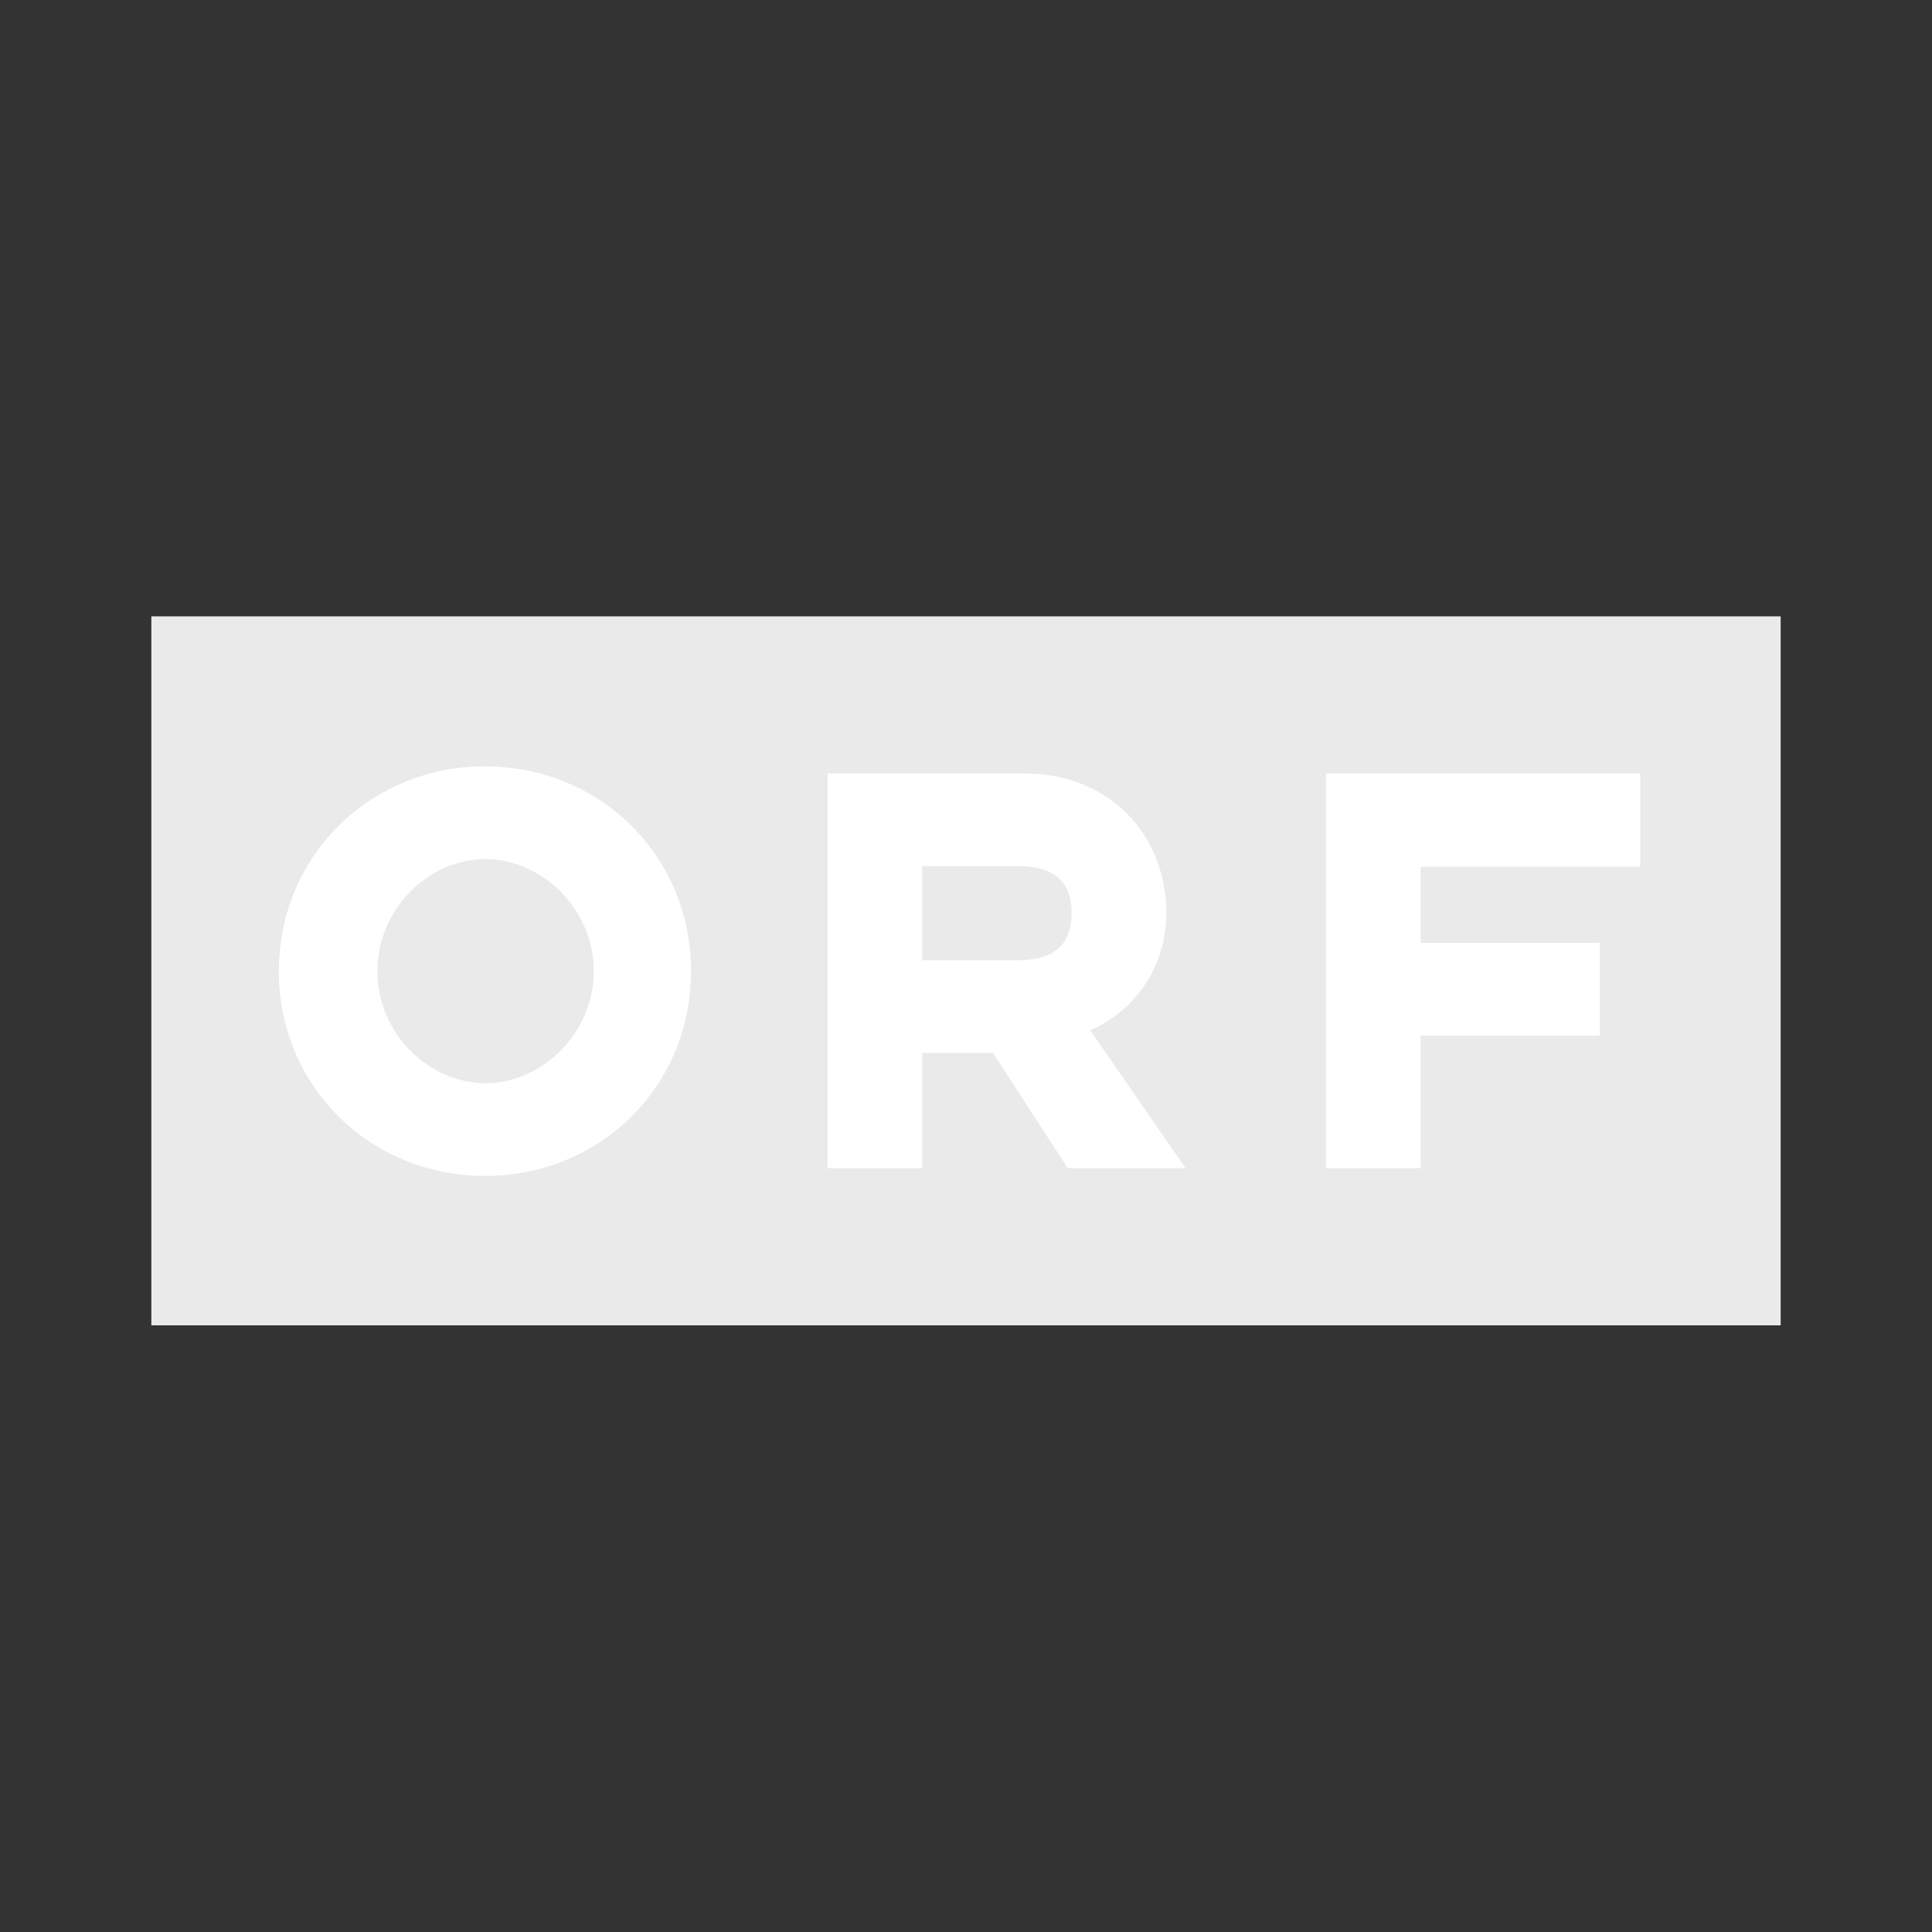
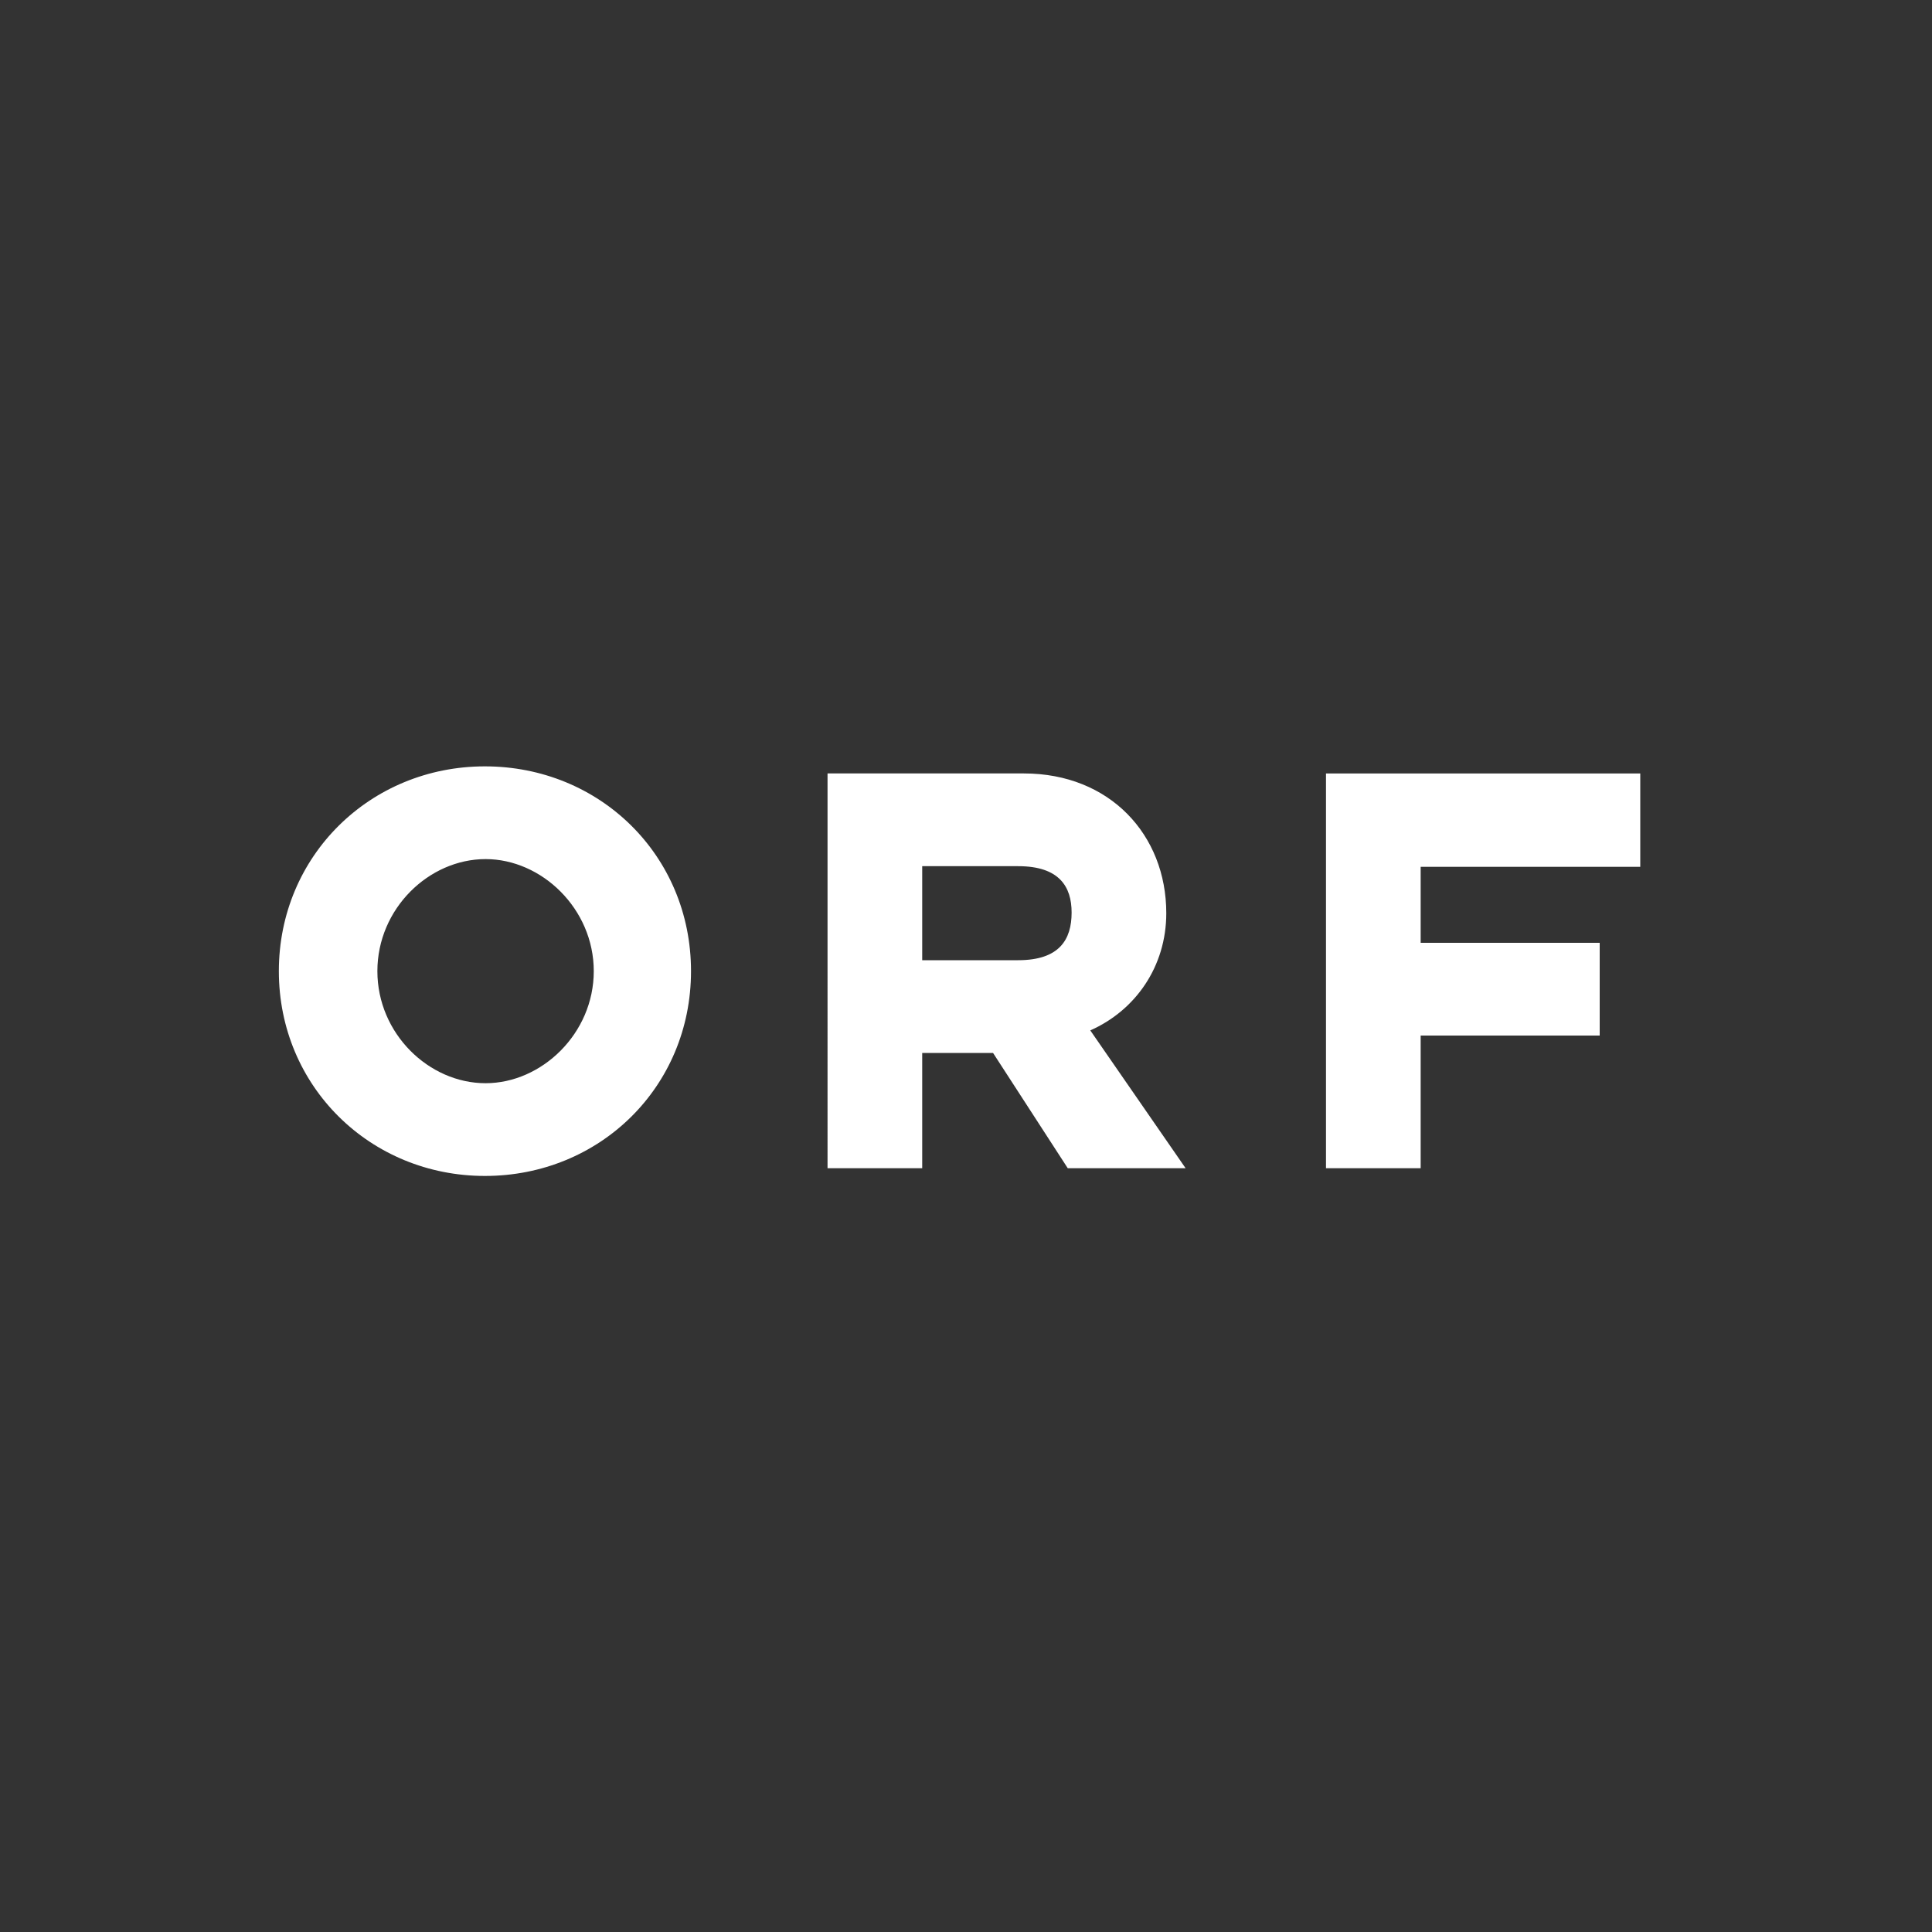
<svg xmlns="http://www.w3.org/2000/svg" version="1.1" id="Layer_1" x="0px" y="0px" viewBox="0 0 300 300" style="enable-background:new 0 0 300 300;" xml:space="preserve">
  <rect x="0" y="0" width="300" height="300" fill="#333333" stroke="none" />
  <style type="text/css">
	.st0{display:none;}
	.st1{display:inline;}
	.st2{fill:none;stroke:#C6C6C5;stroke-width:0.752;stroke-miterlimit:10;}
	.st3{fill:none;stroke:#E84E1B;stroke-width:0.752;stroke-miterlimit:10;}
	.st4{display:inline;fill:#3C3C3C;}
	.st5{display:inline;fill:none;stroke:#04FF6B;stroke-width:20;stroke-miterlimit:10;}
	.st6{fill:#EAEAEA;}
	.st7{fill:#FFFFFF;}
</style>
  <g id="grid" class="st0">
    <g class="st1">
      <rect x="-0.3" y="-0.3" class="st2" width="300.6" height="300.6" />
      <rect x="-0.3" y="-0.3" class="st2" width="30.1" height="30.1" />
      <rect x="29.7" y="-0.3" class="st2" width="30.1" height="30.1" />
      <rect x="59.8" y="-0.3" class="st2" width="30.1" height="30.1" />
      <rect x="89.9" y="-0.3" class="st2" width="30.1" height="30.1" />
      <rect x="119.9" y="-0.3" class="st2" width="30.1" height="30.1" />
      <rect x="150" y="-0.3" class="st2" width="30.1" height="30.1" />
      <rect x="180.1" y="-0.3" class="st2" width="30.1" height="30.1" />
      <rect x="210.1" y="-0.3" class="st2" width="30.1" height="30.1" />
-       <rect x="240.2" y="-0.3" class="st2" width="30.1" height="30.1" />
      <rect x="270.3" y="-0.3" class="st2" width="30.1" height="30.1" />
      <rect x="-0.3" y="29.7" class="st2" width="30.1" height="30.1" />
      <rect x="29.7" y="29.7" class="st2" width="30.1" height="30.1" />
      <rect x="59.8" y="29.7" class="st2" width="30.1" height="30.1" />
      <rect x="89.9" y="29.7" class="st2" width="30.1" height="30.1" />
      <rect x="119.9" y="29.7" class="st2" width="30.1" height="30.1" />
      <rect x="150" y="29.7" class="st2" width="30.1" height="30.1" />
      <rect x="180.1" y="29.7" class="st2" width="30.1" height="30.1" />
      <rect x="210.1" y="29.7" class="st2" width="30.1" height="30.1" />
      <rect x="240.2" y="29.7" class="st2" width="30.1" height="30.1" />
      <rect x="270.3" y="29.7" class="st2" width="30.1" height="30.1" />
      <rect x="-0.3" y="59.8" class="st2" width="30.1" height="30.1" />
      <rect x="29.7" y="59.8" class="st2" width="30.1" height="30.1" />
      <rect x="59.8" y="59.8" class="st2" width="30.1" height="30.1" />
      <rect x="89.9" y="59.8" class="st2" width="30.1" height="30.1" />
      <rect x="119.9" y="59.8" class="st2" width="30.1" height="30.1" />
      <rect x="150" y="59.8" class="st2" width="30.1" height="30.1" />
      <rect x="180.1" y="59.8" class="st2" width="30.1" height="30.1" />
      <rect x="210.1" y="59.8" class="st2" width="30.1" height="30.1" />
      <rect x="240.2" y="59.8" class="st2" width="30.1" height="30.1" />
      <rect x="270.3" y="59.8" class="st2" width="30.1" height="30.1" />
      <rect x="-0.3" y="89.9" class="st2" width="30.1" height="30.1" />
      <rect x="29.7" y="89.9" class="st2" width="30.1" height="30.1" />
      <rect x="59.8" y="89.9" class="st2" width="30.1" height="30.1" />
      <rect x="89.9" y="89.9" class="st2" width="30.1" height="30.1" />
      <rect x="119.9" y="89.9" class="st2" width="30.1" height="30.1" />
      <rect x="150" y="89.9" class="st2" width="30.1" height="30.1" />
      <rect x="180.1" y="89.9" class="st2" width="30.1" height="30.1" />
      <rect x="210.1" y="89.9" class="st2" width="30.1" height="30.1" />
      <rect x="240.2" y="89.9" class="st2" width="30.1" height="30.1" />
      <rect x="270.3" y="89.9" class="st2" width="30.1" height="30.1" />
      <rect x="-0.3" y="119.9" class="st2" width="30.1" height="30.1" />
      <rect x="29.7" y="119.9" class="st2" width="30.1" height="30.1" />
      <rect x="59.8" y="119.9" class="st2" width="30.1" height="30.1" />
      <rect x="89.9" y="119.9" class="st2" width="30.1" height="30.1" />
      <rect x="119.9" y="119.9" class="st2" width="30.1" height="30.1" />
      <rect x="150" y="119.9" class="st2" width="30.1" height="30.1" />
      <rect x="180.1" y="119.9" class="st2" width="30.1" height="30.1" />
      <rect x="210.1" y="119.9" class="st2" width="30.1" height="30.1" />
      <rect x="240.2" y="119.9" class="st2" width="30.1" height="30.1" />
      <rect x="270.3" y="119.9" class="st2" width="30.1" height="30.1" />
      <rect x="-0.3" y="150" class="st2" width="30.1" height="30.1" />
-       <rect x="29.7" y="150" class="st2" width="30.1" height="30.1" />
      <rect x="59.8" y="150" class="st2" width="30.1" height="30.1" />
      <rect x="89.9" y="150" class="st2" width="30.1" height="30.1" />
      <rect x="119.9" y="150" class="st2" width="30.1" height="30.1" />
      <rect x="150" y="150" class="st2" width="30.1" height="30.1" />
      <rect x="180.1" y="150" class="st2" width="30.1" height="30.1" />
      <rect x="210.1" y="150" class="st2" width="30.1" height="30.1" />
      <rect x="240.2" y="150" class="st2" width="30.1" height="30.1" />
      <rect x="270.3" y="150" class="st2" width="30.1" height="30.1" />
      <rect x="-0.3" y="180.1" class="st2" width="30.1" height="30.1" />
      <rect x="29.7" y="180.1" class="st2" width="30.1" height="30.1" />
      <rect x="59.8" y="180.1" class="st2" width="30.1" height="30.1" />
      <rect x="89.9" y="180.1" class="st2" width="30.1" height="30.1" />
      <rect x="119.9" y="180.1" class="st2" width="30.1" height="30.1" />
      <rect x="150" y="180.1" class="st2" width="30.1" height="30.1" />
      <rect x="180.1" y="180.1" class="st2" width="30.1" height="30.1" />
      <rect x="210.1" y="180.1" class="st2" width="30.1" height="30.1" />
      <rect x="240.2" y="180.1" class="st2" width="30.1" height="30.1" />
      <rect x="270.3" y="180.1" class="st2" width="30.1" height="30.1" />
      <rect x="-0.3" y="210.1" class="st2" width="30.1" height="30.1" />
      <rect x="29.7" y="210.1" class="st2" width="30.1" height="30.1" />
      <rect x="59.8" y="210.1" class="st2" width="30.1" height="30.1" />
      <rect x="89.9" y="210.1" class="st2" width="30.1" height="30.1" />
      <rect x="119.9" y="210.1" class="st2" width="30.1" height="30.1" />
      <rect x="150" y="210.1" class="st2" width="30.1" height="30.1" />
      <rect x="180.1" y="210.1" class="st2" width="30.1" height="30.1" />
      <rect x="210.1" y="210.1" class="st2" width="30.1" height="30.1" />
      <rect x="240.2" y="210.1" class="st2" width="30.1" height="30.1" />
-       <rect x="270.3" y="210.1" class="st2" width="30.1" height="30.1" />
      <rect x="-0.3" y="240.2" class="st2" width="30.1" height="30.1" />
      <rect x="29.7" y="240.2" class="st2" width="30.1" height="30.1" />
      <rect x="59.8" y="240.2" class="st2" width="30.1" height="30.1" />
      <rect x="89.9" y="240.2" class="st2" width="30.1" height="30.1" />
      <rect x="119.9" y="240.2" class="st2" width="30.1" height="30.1" />
      <rect x="150" y="240.2" class="st2" width="30.1" height="30.1" />
      <rect x="180.1" y="240.2" class="st2" width="30.1" height="30.1" />
      <rect x="210.1" y="240.2" class="st2" width="30.1" height="30.1" />
      <rect x="240.2" y="240.2" class="st2" width="30.1" height="30.1" />
      <rect x="270.3" y="240.2" class="st2" width="30.1" height="30.1" />
      <rect x="-0.3" y="270.3" class="st2" width="30.1" height="30.1" />
      <rect x="29.7" y="270.3" class="st2" width="30.1" height="30.1" />
      <rect x="59.8" y="270.3" class="st2" width="30.1" height="30.1" />
      <rect x="89.9" y="270.3" class="st2" width="30.1" height="30.1" />
      <rect x="119.9" y="270.3" class="st2" width="30.1" height="30.1" />
      <rect x="150" y="270.3" class="st2" width="30.1" height="30.1" />
-       <rect x="180.1" y="270.3" class="st2" width="30.1" height="30.1" />
      <rect x="210.1" y="270.3" class="st2" width="30.1" height="30.1" />
      <rect x="240.2" y="270.3" class="st2" width="30.1" height="30.1" />
      <rect x="270.3" y="270.3" class="st2" width="30.1" height="30.1" />
      <rect x="29.7" y="29.7" class="st3" width="240.5" height="240.5" />
    </g>
  </g>
  <g id="icons" class="st0">
    <path class="st4" d="M266.3,230.7H33.7c-5.2,0-9.5-4.3-9.5-9.5V78.8c0-5.2,4.3-9.5,9.5-9.5h232.5c5.2,0,9.5,4.3,9.5,9.5v142.3   C275.8,226.4,271.5,230.7,266.3,230.7z M35.2,219.7h229.5V80.3H35.2V219.7z M90.2,179.9c-3.9,0-7.3-0.7-10.3-2   c-3-1.3-5.5-3.1-7.5-5.4c-2-2.3-3.6-5-4.6-8.1c-1.1-3.1-1.6-6.4-1.6-9.9v-30.2c0-1.2,0.4-2.2,1.1-3c0.8-0.8,2.1-1.2,4-1.2   c1,0,1.9,0,2.8,0.1s1.6,0.2,2.1,0.3v34.3c0,4.9,1.2,8.8,3.7,11.7c2.4,2.9,5.9,4.4,10.4,4.4c4.3,0,7.8-1.4,10.3-4.4   c2.6-2.9,3.8-6.8,3.8-11.7v-30.5c0-1.2,0.4-2.2,1.1-3c0.8-0.8,2.1-1.2,4-1.2c1,0,1.9,0,2.8,0.1s1.6,0.2,2.1,0.3v34   c0,3.5-0.5,6.8-1.6,9.9s-2.6,5.8-4.7,8.1c-2,2.3-4.6,4.1-7.6,5.4C97.5,179.3,94,179.9,90.2,179.9z M130.5,179.3c-1,0-1.9,0-2.8-0.1   c-0.9-0.1-1.6-0.2-2.1-0.3v-54.5c0-1.2,0.4-2.2,1.1-3c0.8-0.8,2.1-1.2,4-1.2c1,0,1.9,0,2.8,0.1c0.9,0.1,1.6,0.2,2.1,0.3v24.6H163   v-20.8c0-1.2,0.4-2.2,1.1-3c0.8-0.8,2.1-1.2,4-1.2c1,0,1.9,0,2.9,0.1s1.7,0.2,2.2,0.3v54.5c0,1.2-0.4,2.2-1.1,3   c-0.8,0.8-2.1,1.2-4,1.2c-1,0-1.9,0-2.9-0.1c-1-0.1-1.7-0.2-2.2-0.3v-25h-27.4v21.2c0,1.2-0.4,2.2-1.1,3   C133.8,178.9,132.4,179.3,130.5,179.3z M189.9,178.8c-2.2,0-3.6-0.4-4.3-1.3c-0.6-0.9-0.9-2-0.9-3.4v-49.1c0-1.4,0.3-2.5,0.9-3.4   c0.6-0.9,2.1-1.3,4.3-1.3h12.3c4.9,0,9.2,0.7,13.1,2c3.9,1.3,7.2,3.3,9.9,5.8c2.7,2.5,4.8,5.6,6.3,9.1s2.2,7.5,2.2,11.9   c0,4.1-0.7,8-2.2,11.6s-3.5,6.7-6.3,9.4c-2.8,2.7-6.1,4.8-10,6.3c-3.9,1.6-8.4,2.3-13.4,2.3L189.9,178.8L189.9,178.8z M194.8,169.6   h8c2.8,0,5.5-0.4,8-1.3c2.5-0.9,4.7-2.2,6.5-3.9c1.9-1.7,3.3-3.9,4.4-6.4c1.1-2.6,1.6-5.6,1.6-9.1c0-3.1-0.5-5.9-1.6-8.3   s-2.6-4.5-4.4-6.1s-4.1-2.9-6.6-3.7s-5.2-1.3-8.1-1.3h-7.8L194.8,169.6L194.8,169.6z" />
  </g>
  <g id="annotations" class="st0">
    <line class="st5" x1="1755.1" y1="143.5" x2="-46" y2="143.5" />
  </g>
-   <path class="st6" d="M276.5,205.8h-253V95.7h253" />
+   <path class="st6" d="M276.5,205.8h-253h253" />
  <path class="st7" d="M205.9,181.4h14.7v-20.6h27.8v-14.4h-27.8v-11.8h34.1v-14.5h-48.8V181.4z M92.2,150.8c0,9.7-8.1,17.4-16.8,17.4  c-8.8,0-16.8-7.7-16.8-17.4c0-9.7,8-17.4,16.8-17.4C84.1,133.4,92.2,141.1,92.2,150.8 M107.3,150.8c0-18-14.2-31.8-32-31.8  c-17.8,0-32,13.9-32,31.8s14.2,31.8,32,31.8C93.1,182.6,107.3,168.8,107.3,150.8 M128.5,181.4h14.7v-17.9h11l11.6,17.9h18.3  L169.3,160c7-3.1,11.8-9.9,11.8-18.2c0-12.2-8.8-21.7-22.1-21.7h-30.5C128.5,120.1,128.5,181.4,128.5,181.4z M158.1,149.1h-14.9  v-14.6h14.9c6.4,0,8.3,3.2,8.3,7.2C166.4,145.9,164.5,149.1,158.1,149.1" />
</svg>